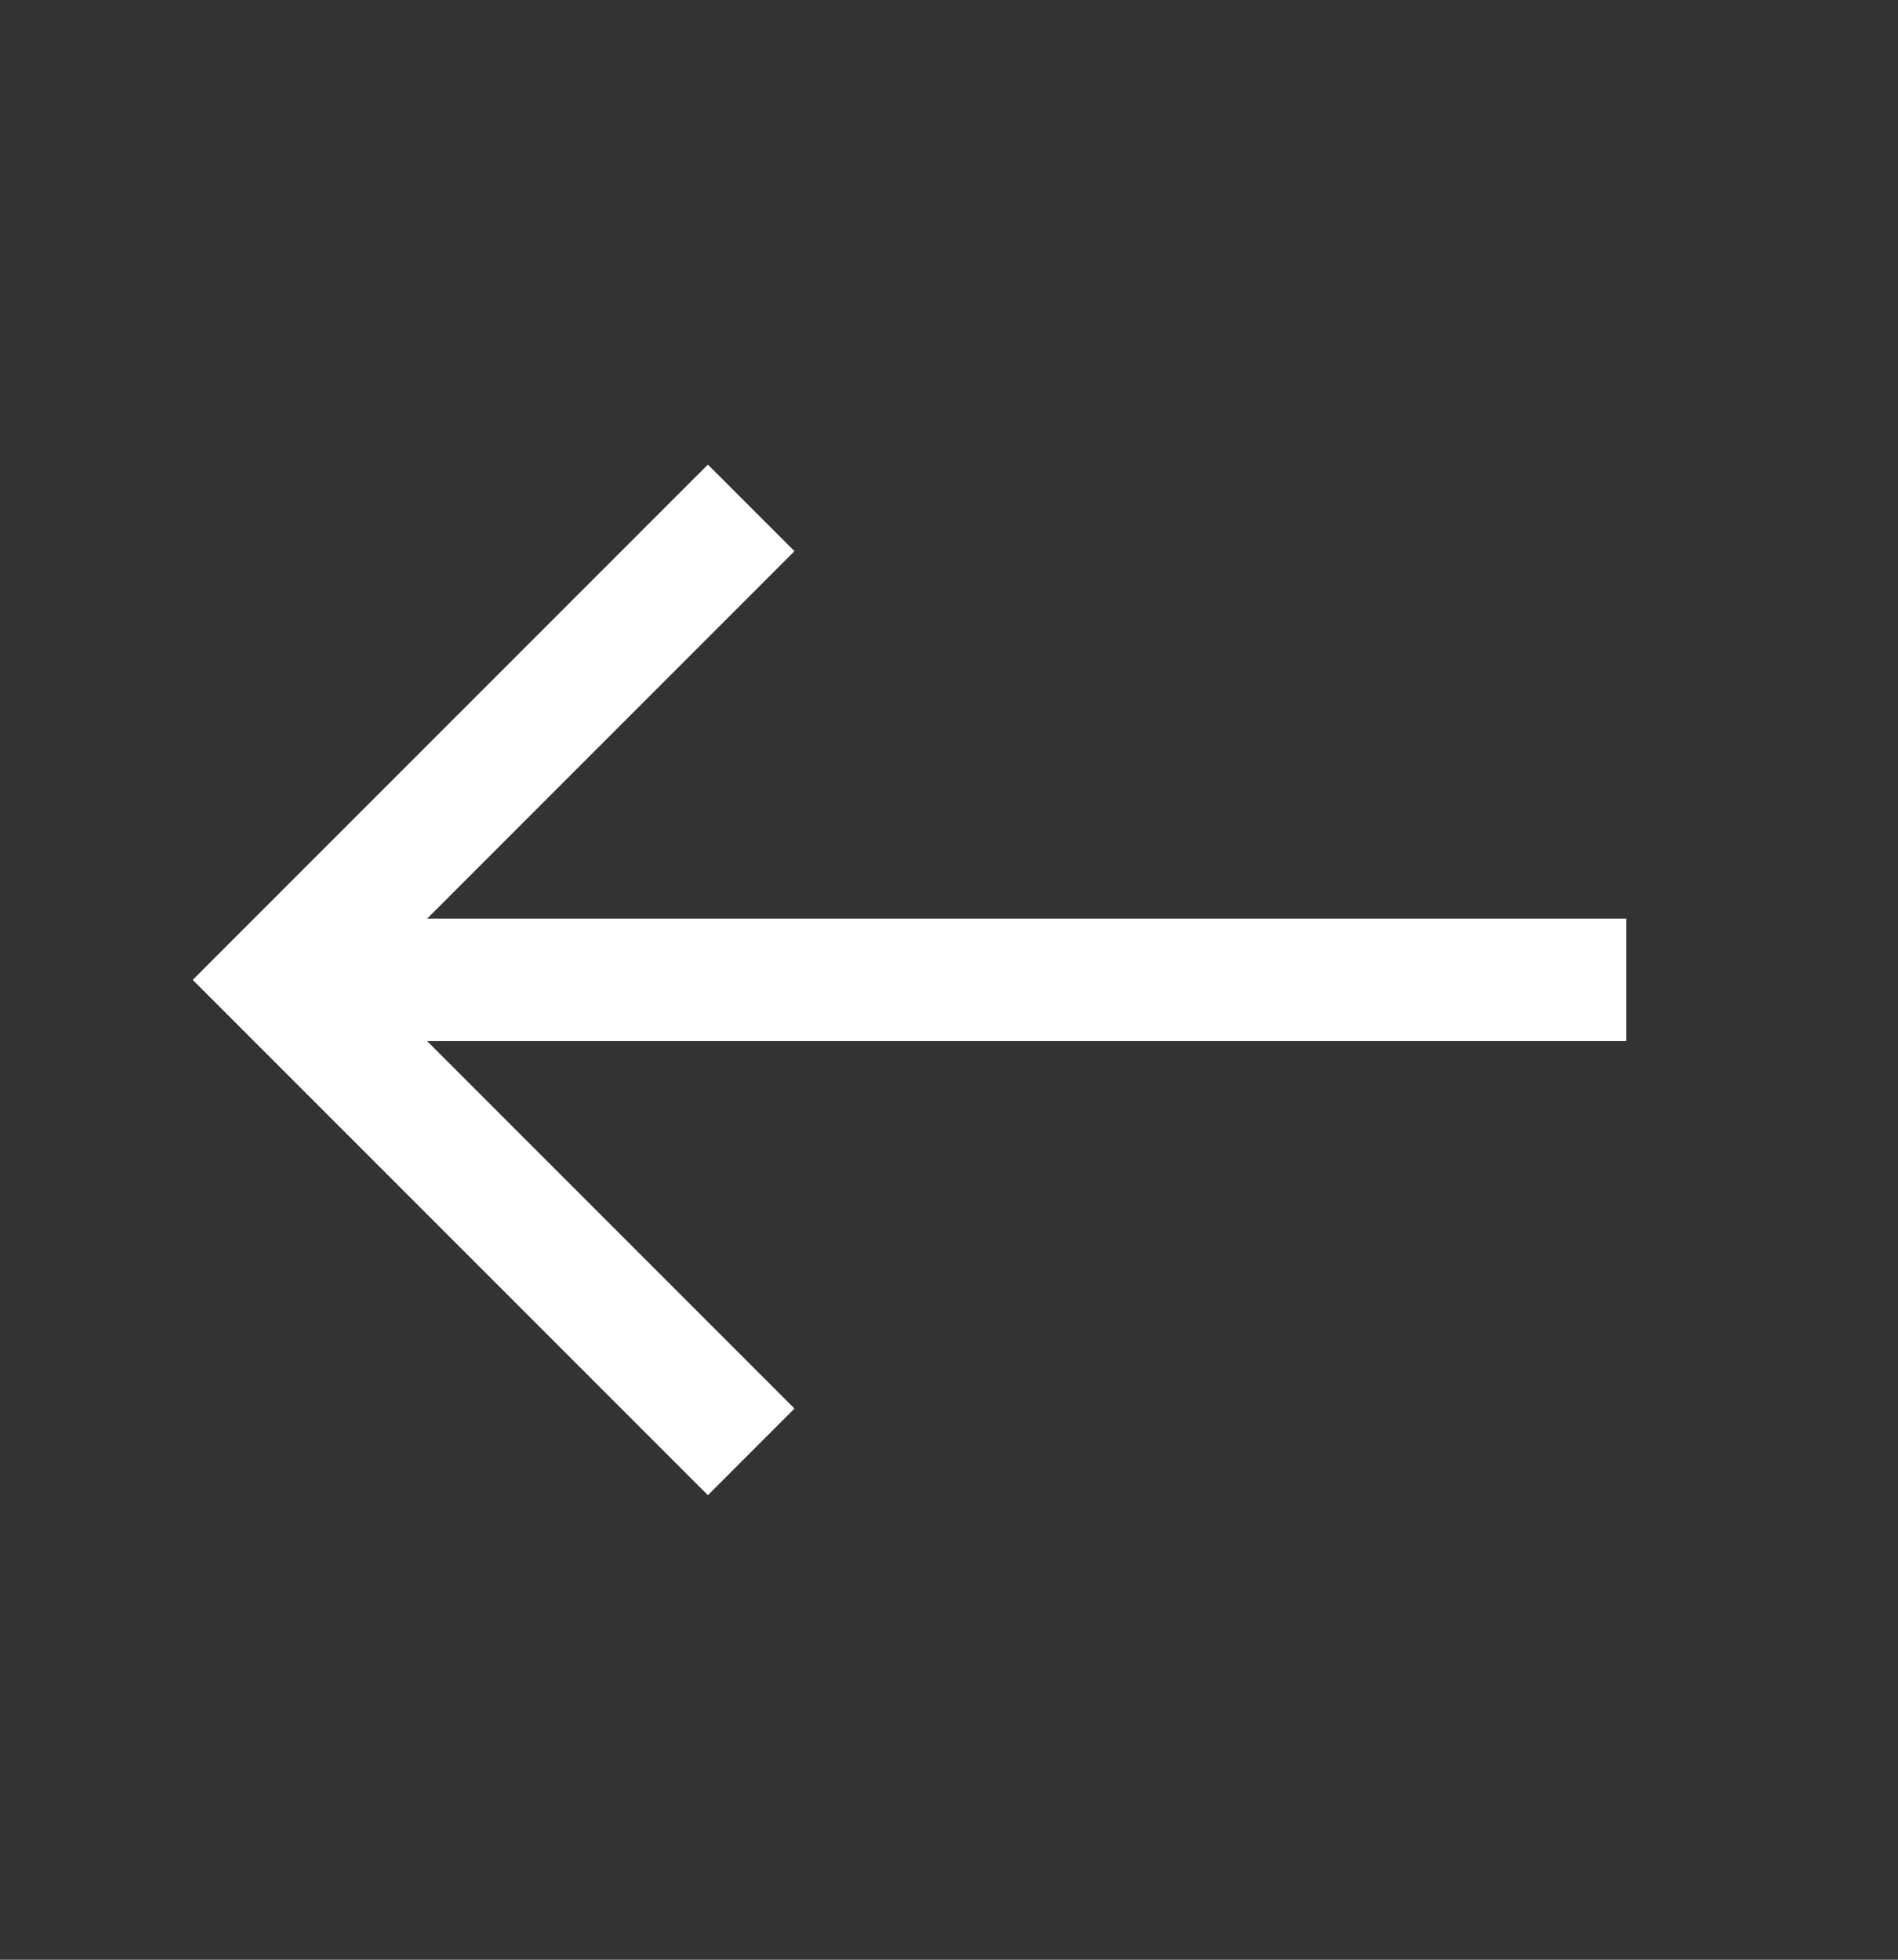
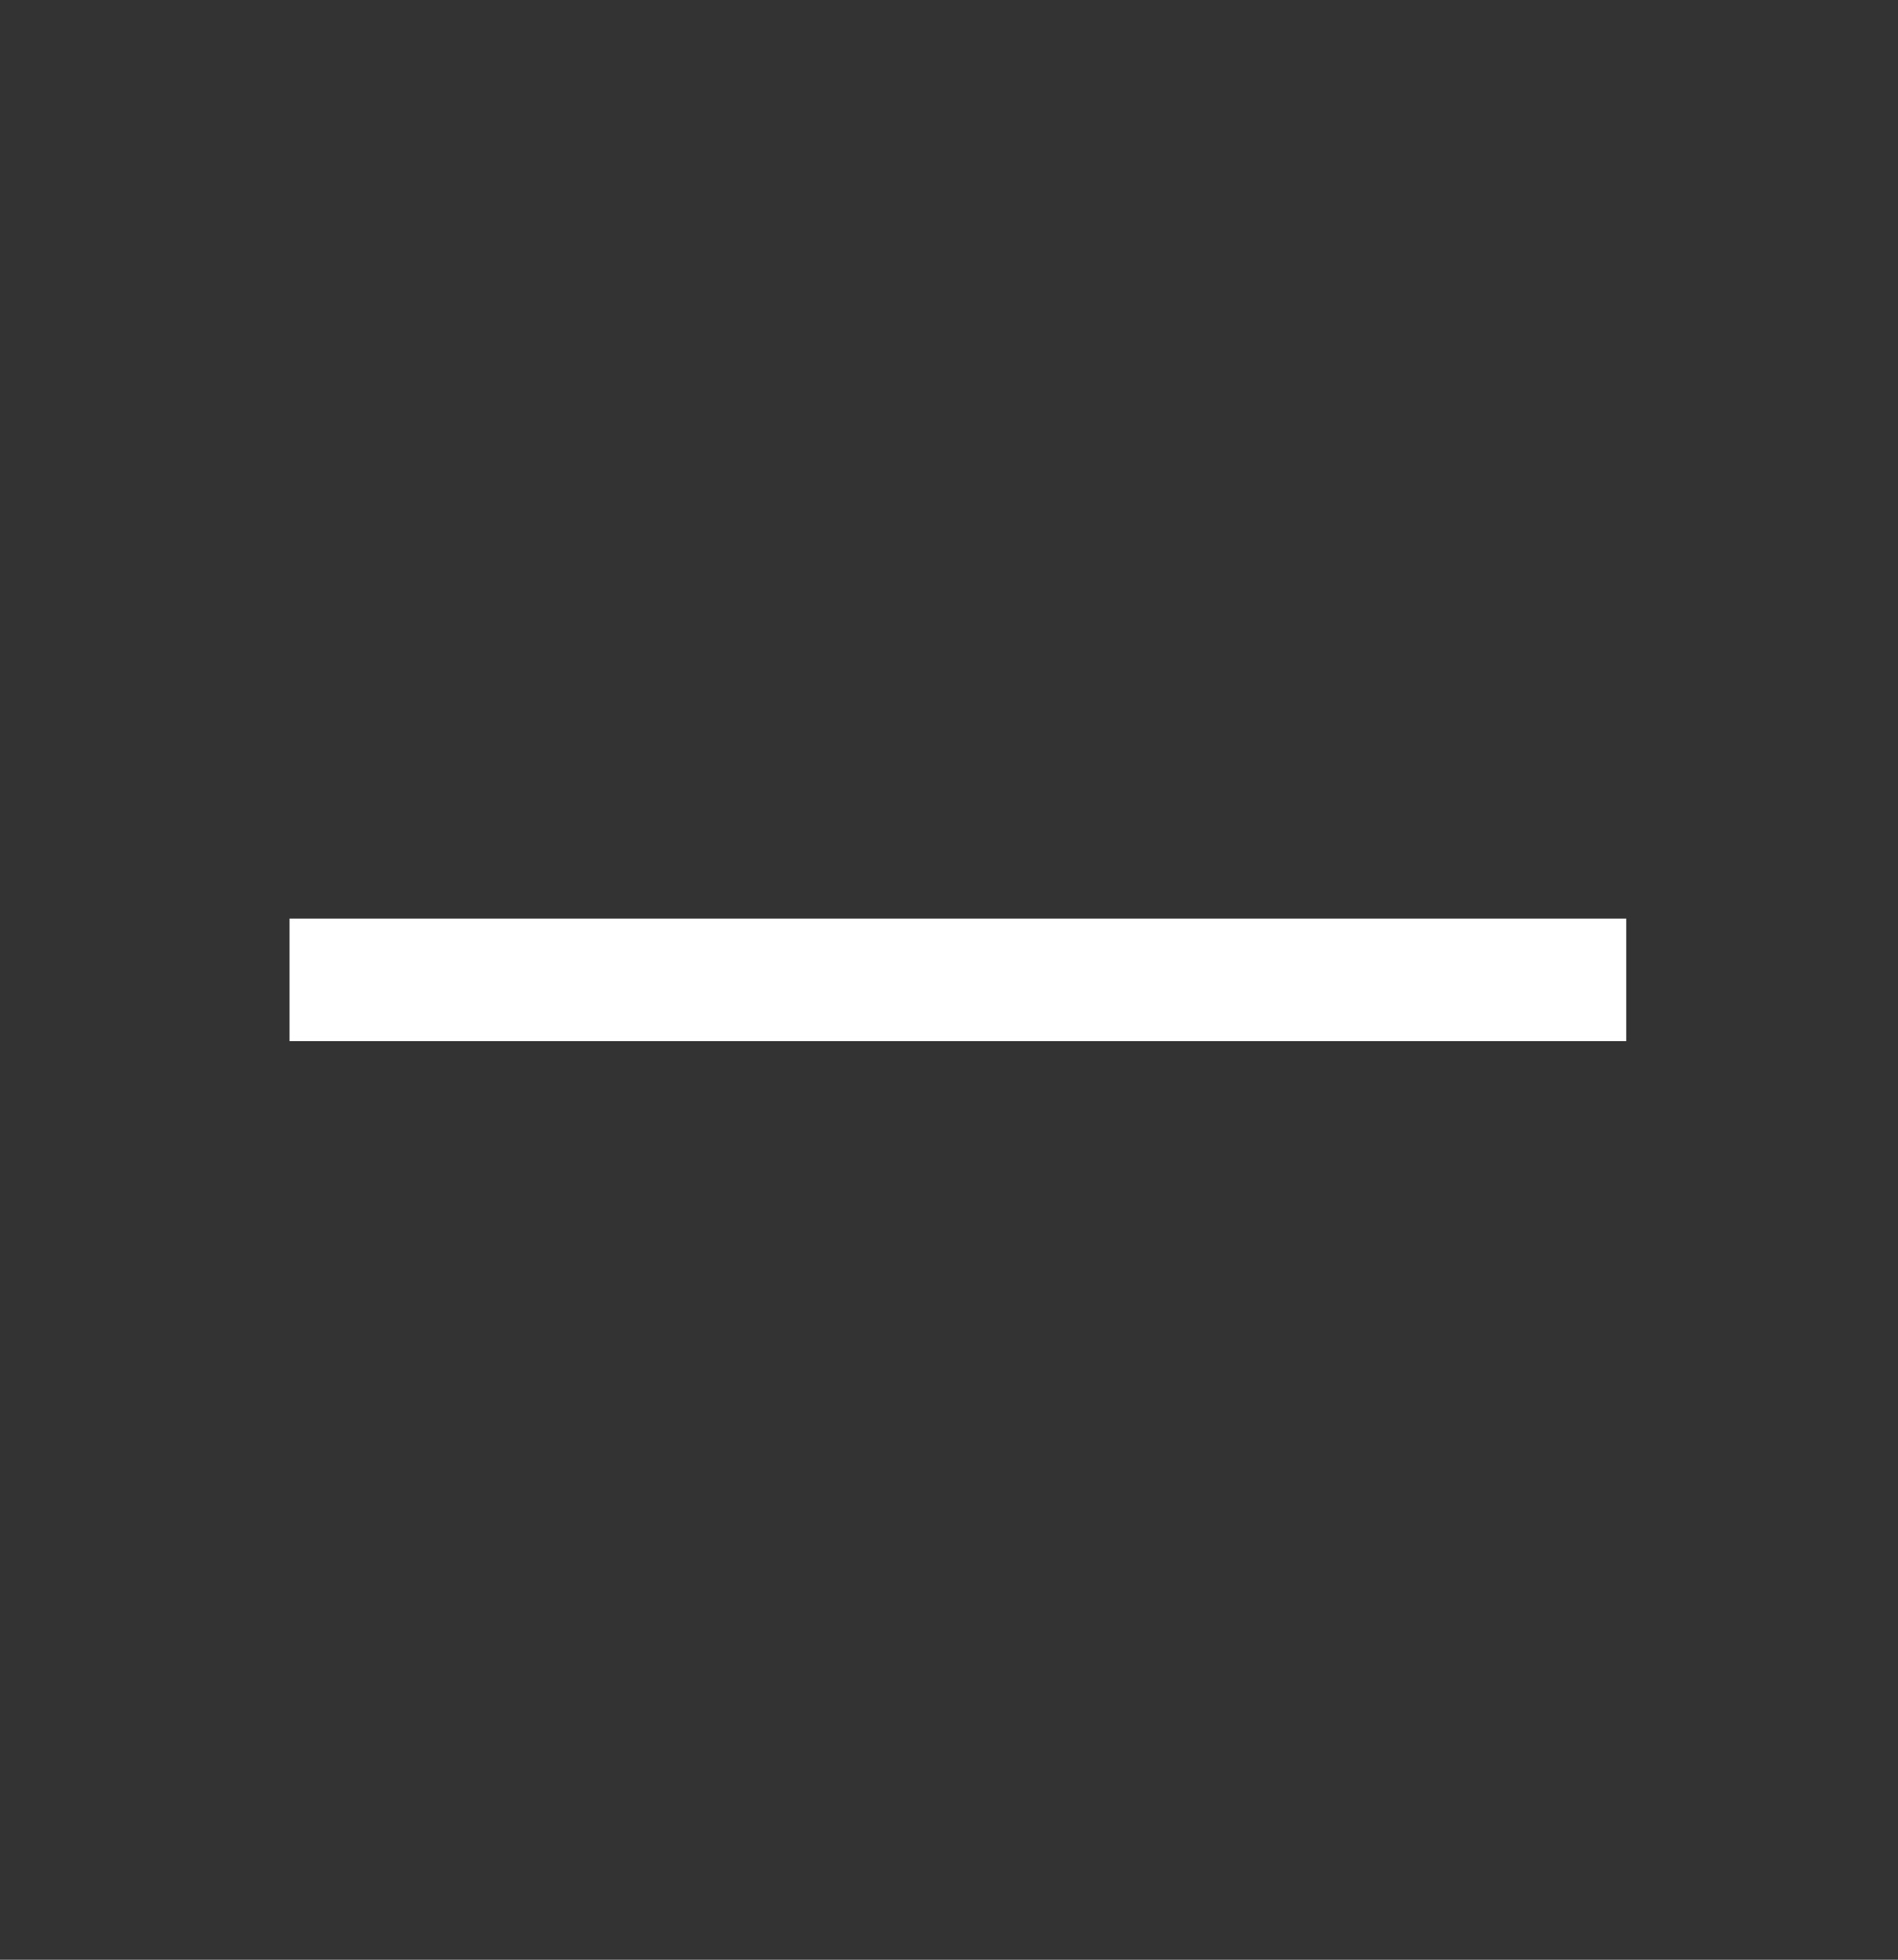
<svg xmlns="http://www.w3.org/2000/svg" width="31" height="32" viewBox="0 0 31 32" fill="none">
  <rect x="0" y="0" width="31" height="32" fill="#333333" stroke="none" />
  <path d="M25.562 16L5.729 16" stroke="white" stroke-width="2" stroke-linecap="square" />
-   <path d="M11.562 9L4.562 16L11.562 23" stroke="white" stroke-width="2" stroke-linecap="square" />
</svg>